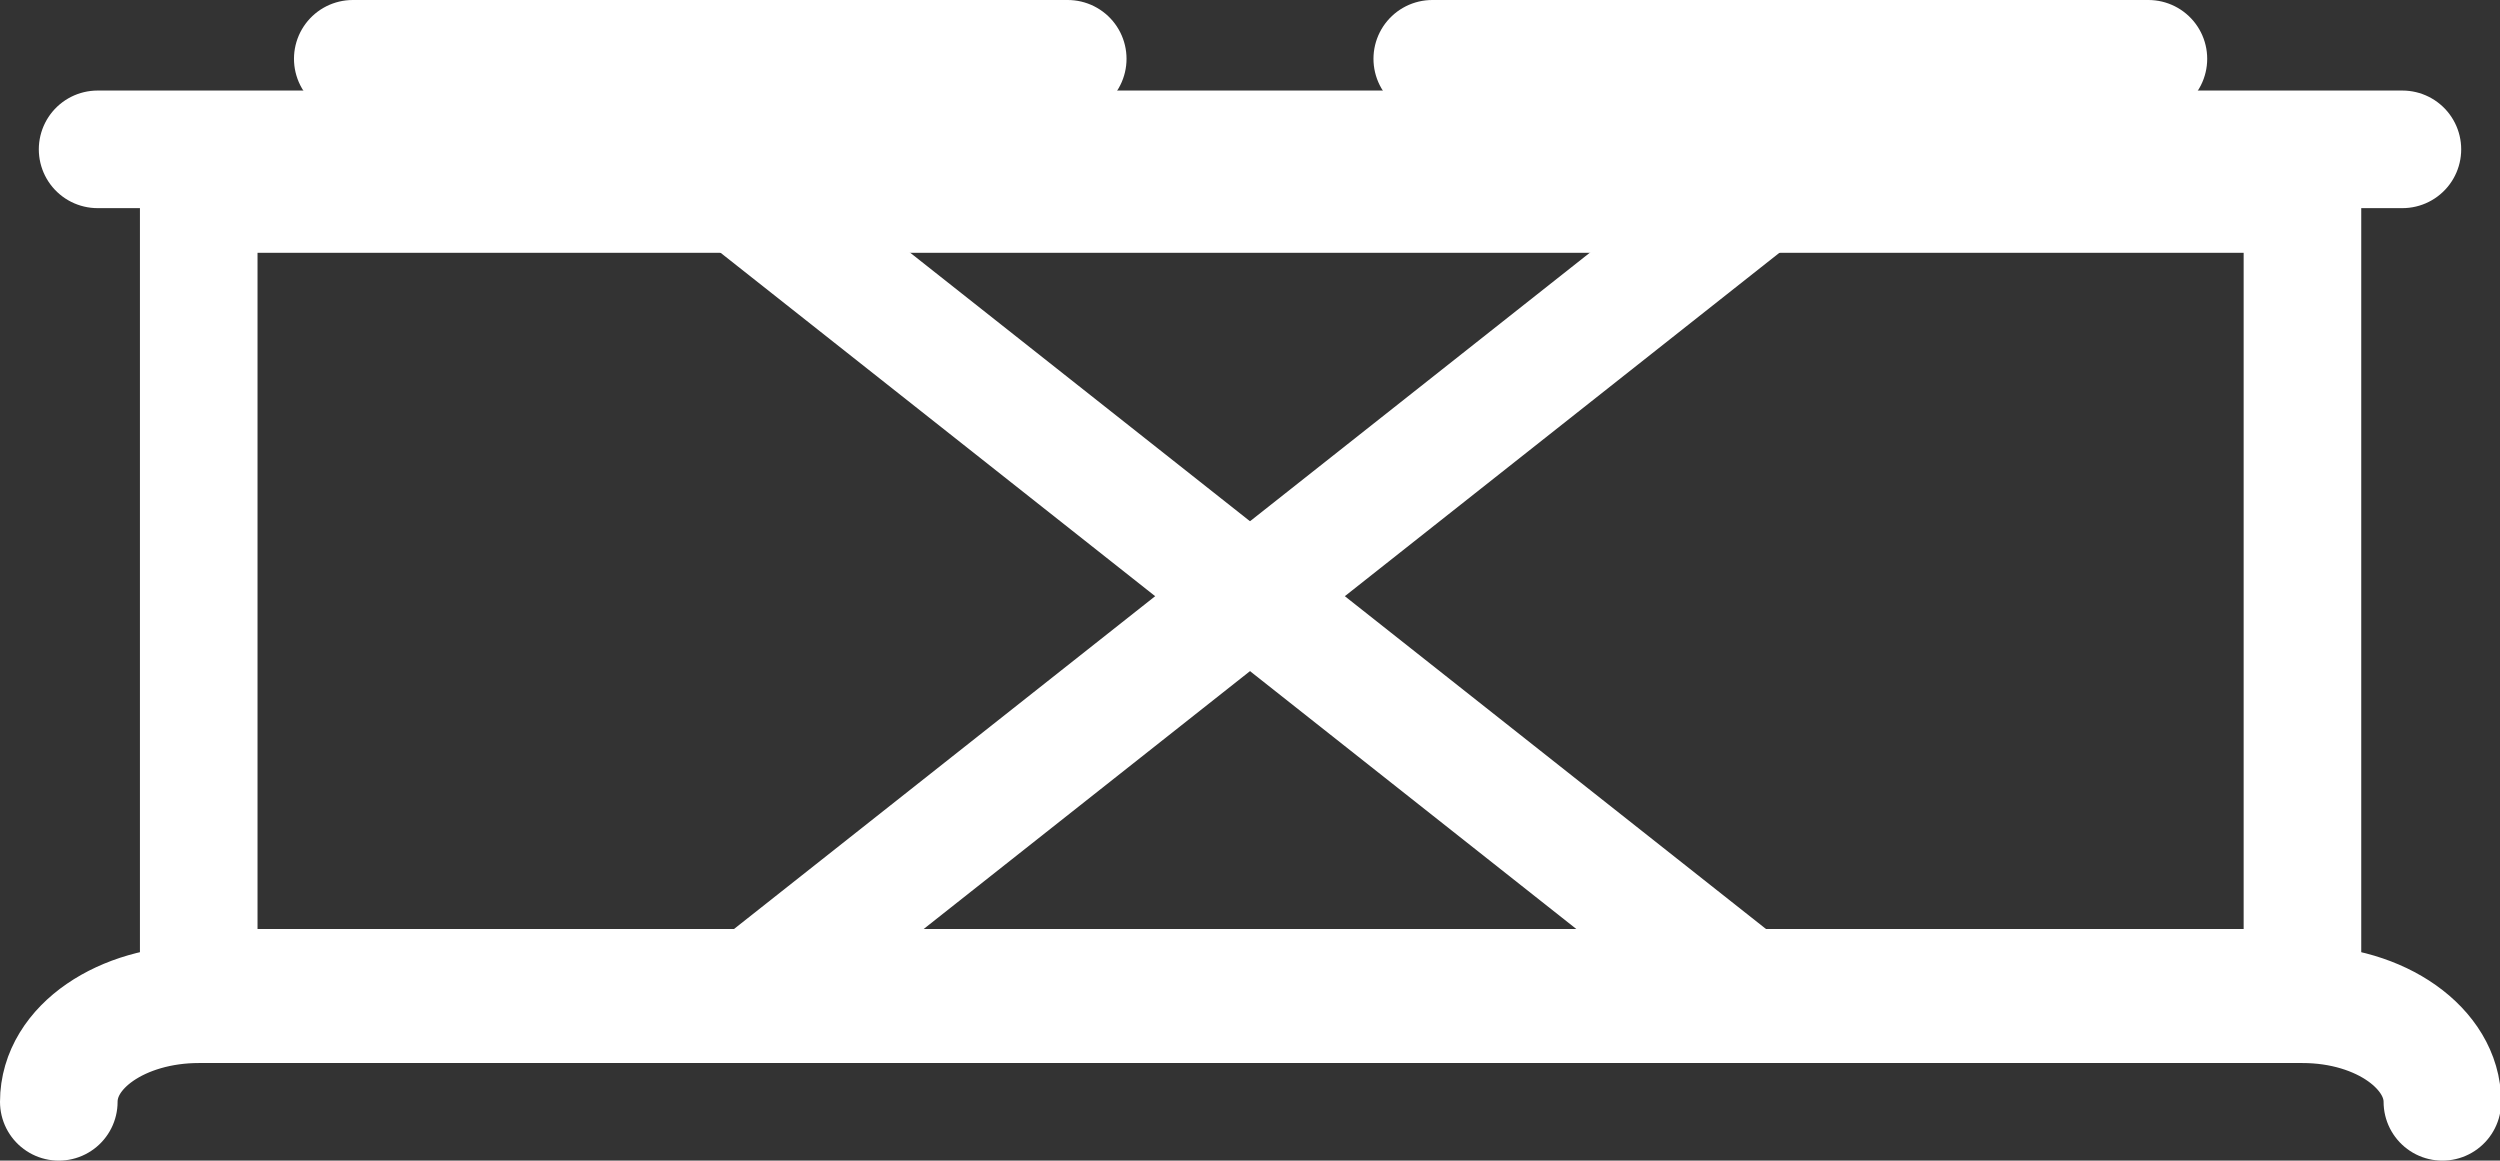
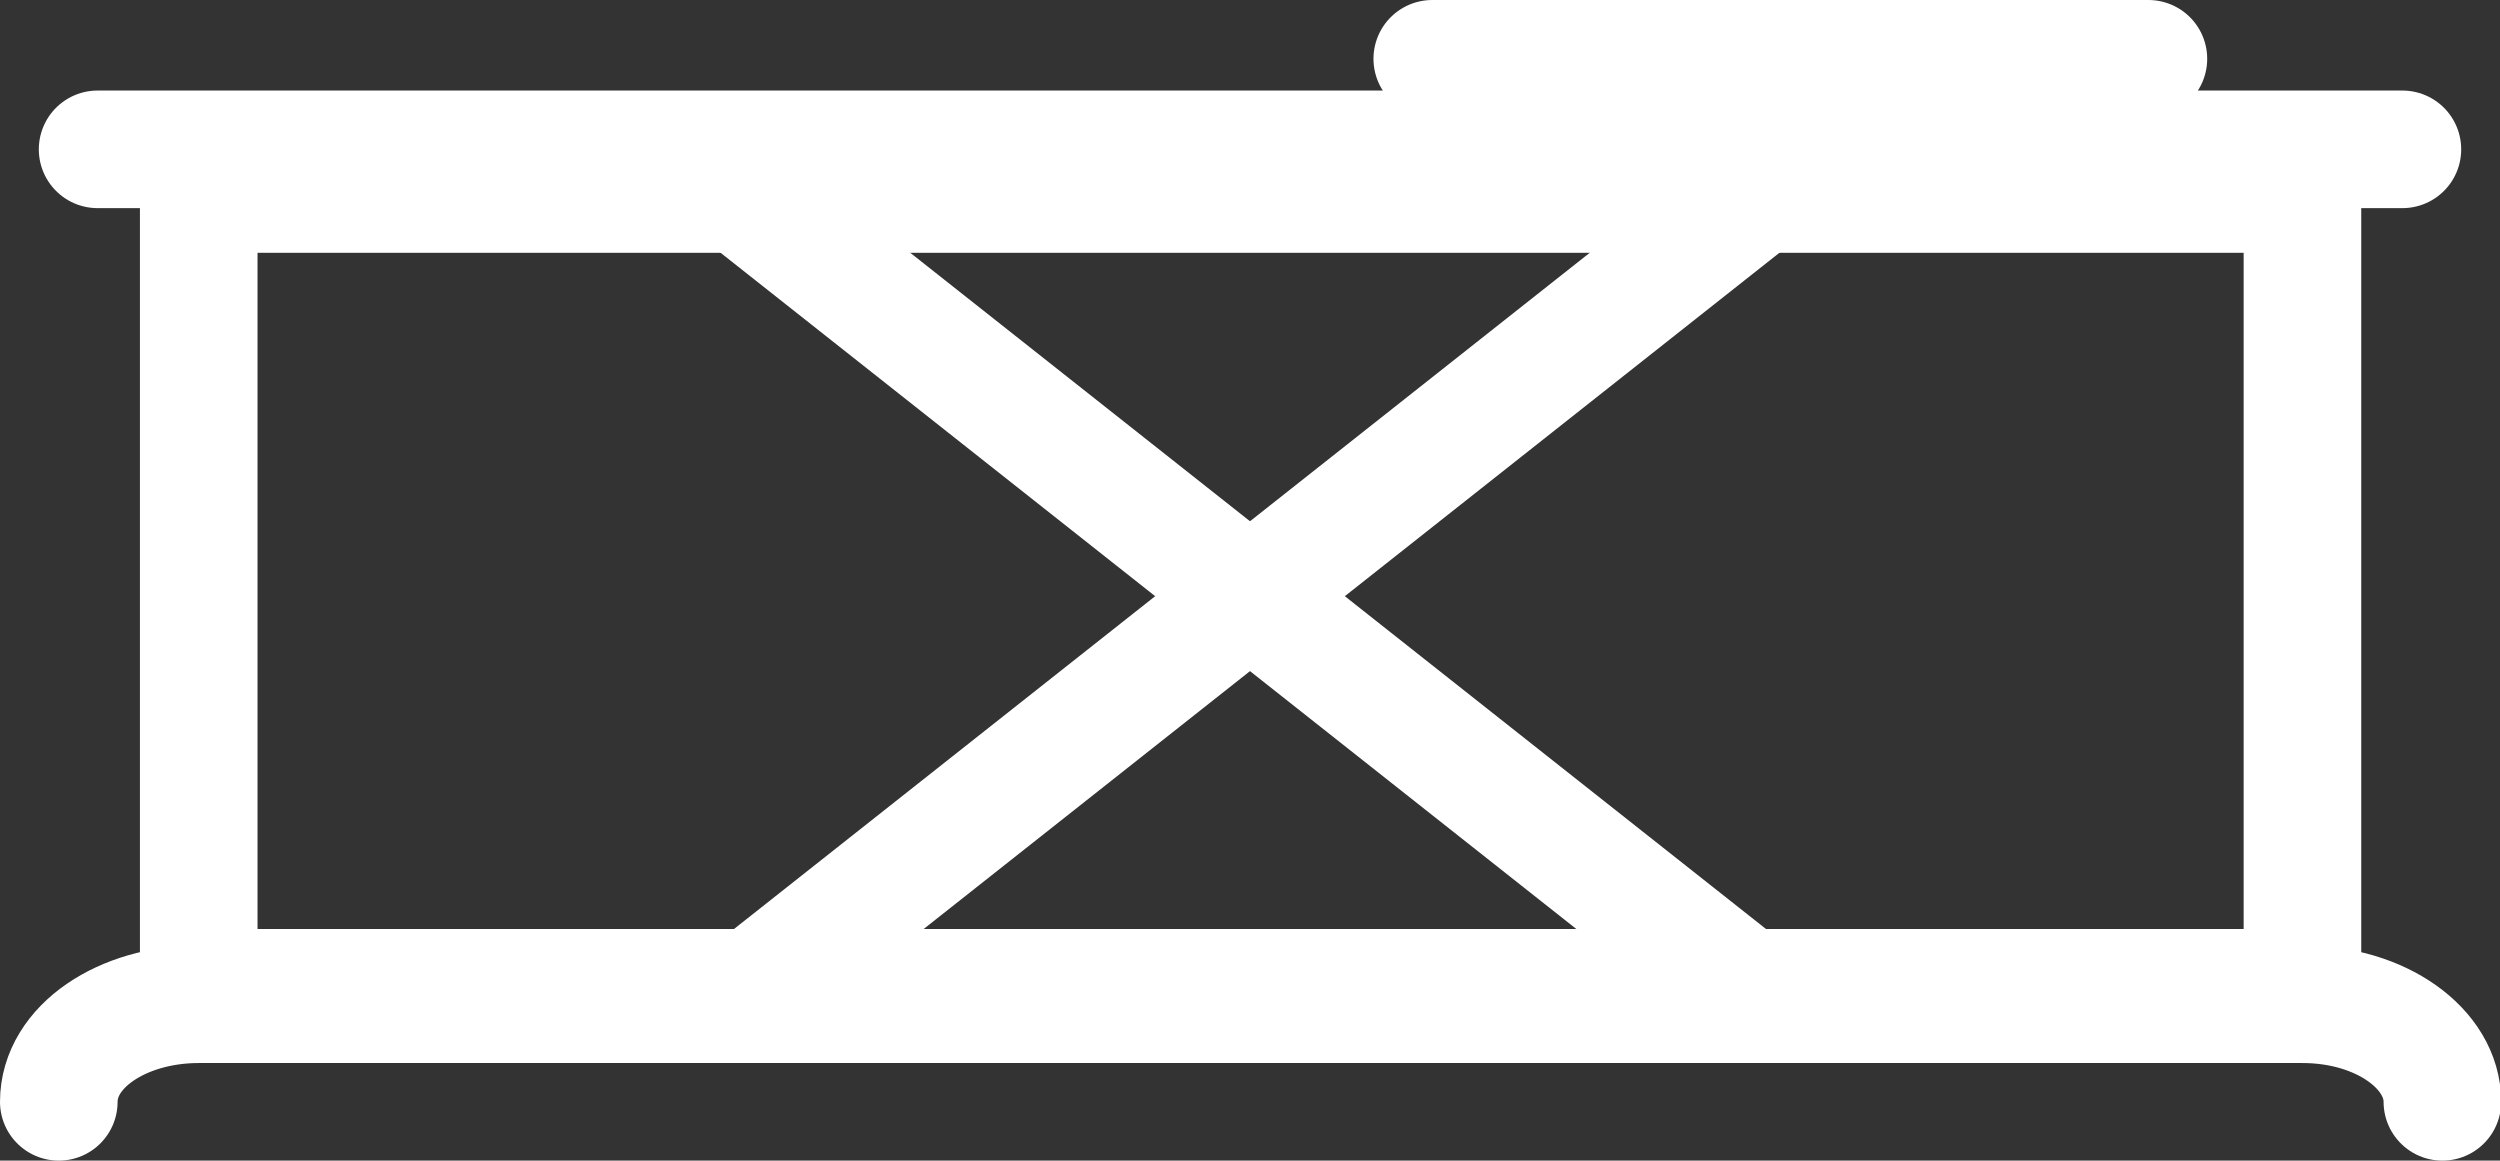
<svg xmlns="http://www.w3.org/2000/svg" viewBox="0 0 21.26 9.87" id="Layer_1">
  <rect x="0" y="0" width="21.26" height="9.87" fill="#333333" stroke="none" />
  <path stroke-linejoin="round" stroke-linecap="round" stroke="#fff" fill="none" d="M.5,9.37c0-.47.54-.83,1.19-.83h17.89c.67,0,1.19.38,1.19.83" />
  <rect stroke-linejoin="round" stroke-linecap="round" stroke="#fff" fill="none" height="6.75" width="17.89" y="1.65" x="1.69" />
  <line stroke-linejoin="round" stroke-linecap="round" stroke="#fff" fill="none" y2="8.46" x2="14.92" y1="1.68" x1="6.34" />
  <line stroke-linejoin="round" stroke-linecap="round" stroke="#fff" fill="none" y2="8.46" x2="6.34" y1="1.68" x1="14.92" />
  <line stroke-linejoin="round" stroke-linecap="round" stroke="#fff" fill="none" y2="1.27" x2="20.43" y1="1.27" x1=".83" />
-   <line stroke-linejoin="round" stroke-linecap="round" stroke="#fff" fill="none" y2=".5" x2="9.08" y1=".5" x1="3" />
  <line stroke-linejoin="round" stroke-linecap="round" stroke="#fff" fill="none" y2=".5" x2="18.27" y1=".5" x1="12.18" />
</svg>